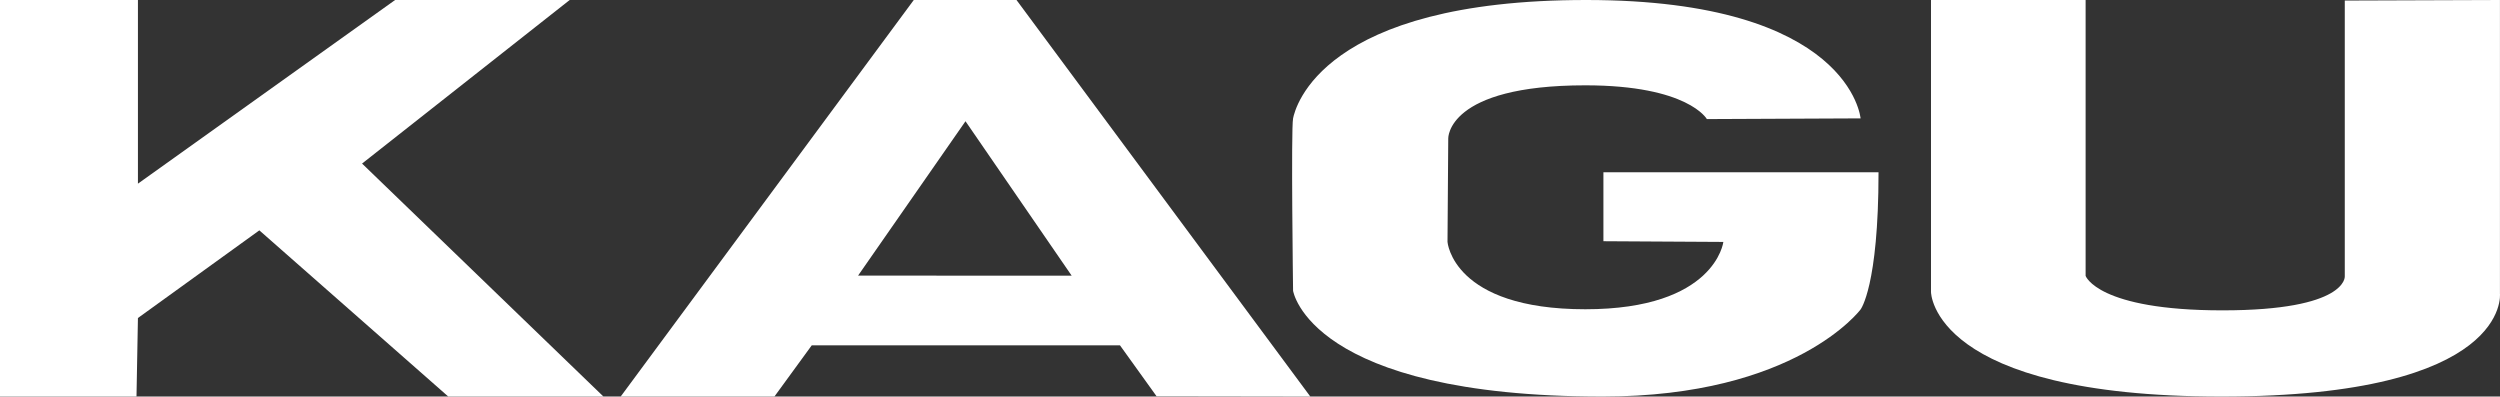
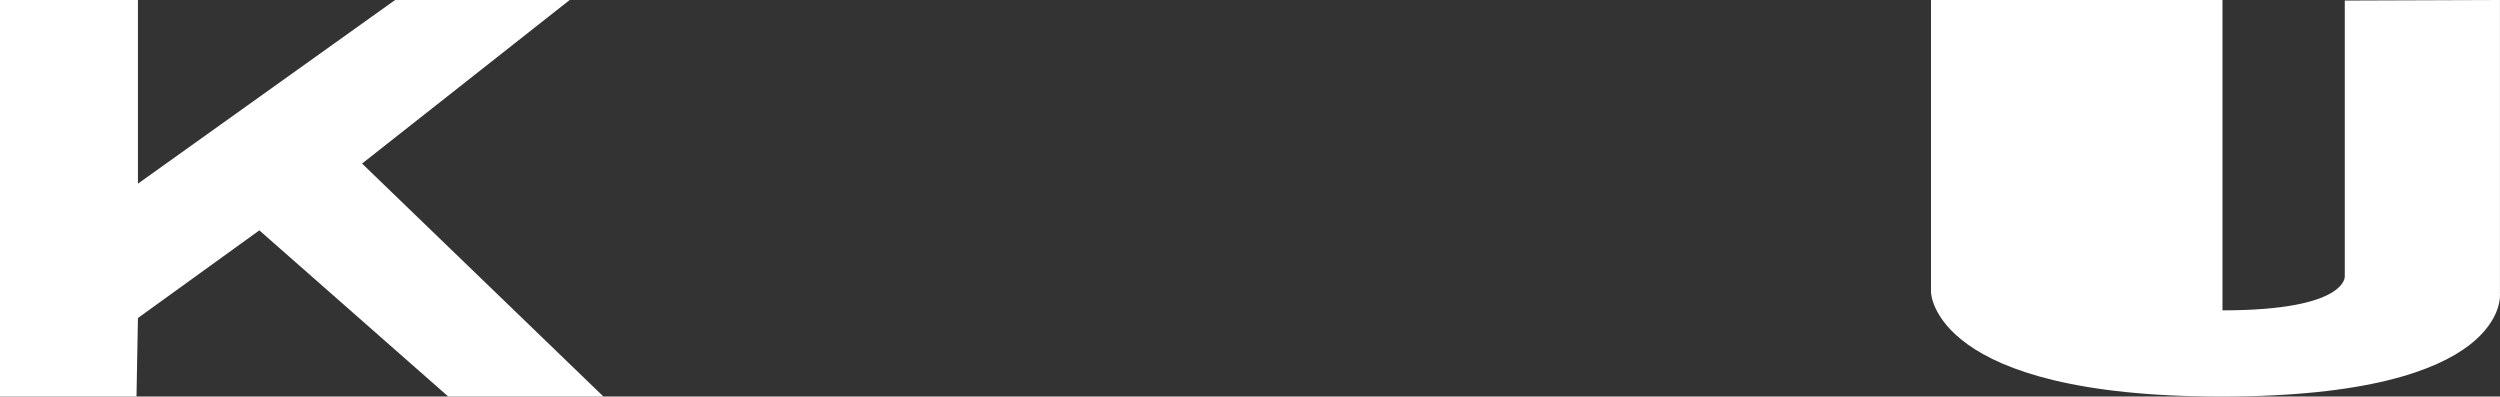
<svg xmlns="http://www.w3.org/2000/svg" version="1.1" id="レイヤー_1" x="0px" y="0px" width="145.003px" height="23px" viewBox="0 0 145.003 23" enable-background="new 0 0 145.003 23" xml:space="preserve">
  <rect x="0" y="0" width="145.003" height="23" fill="#333333" stroke="none" />
  <polygon fill="#FFFFFF" points="0,0 8,0 8,10.653 22.917,0 33.042,0 21,9.487 35,23 26,23 15.042,13.361 8,18.445 7.917,23 0,23 " />
-   <path fill="#FFFFFF" d="M58.958,0H53L36,23h8.917l2.167-2.972h17.875l2.125,2.958L76,23L58.958,0z M49.769,15.986L56,7.032  l6.158,8.957L49.769,15.986z" />
-   <path fill="#FFFFFF" d="M99,6.907c0,0-1.084-1.958-7.049-1.958C83.903,4.949,84,8.032,84,8.032l-0.043,6  c0,0,0.293,3.905,7.994,3.905c7.541,0,8.006-3.905,8.006-3.905L93,13.991v-4c0,0,15.25,0,15.957,0c0,6.625-1.041,7.958-1.041,7.958  S104.167,23,92.958,23C75.958,23,75,16.866,75,16.866s-0.125-9.375,0-10S76.667,0,92,0c15.332,0,15.916,6.866,15.916,6.866L99,6.907  z" />
-   <path fill="#FFFFFF" d="M112,0v16.938c0,0,0.031,6.062,16.844,6.062S145,17.032,145,17.032V0l-9,0.032v16  c0,0,0.156,1.969-7.094,1.969s-7.938-2-7.938-2V0H112z" />
+   <path fill="#FFFFFF" d="M112,0v16.938c0,0,0.031,6.062,16.844,6.062S145,17.032,145,17.032V0l-9,0.032v16  c0,0,0.156,1.969-7.094,1.969V0H112z" />
</svg>